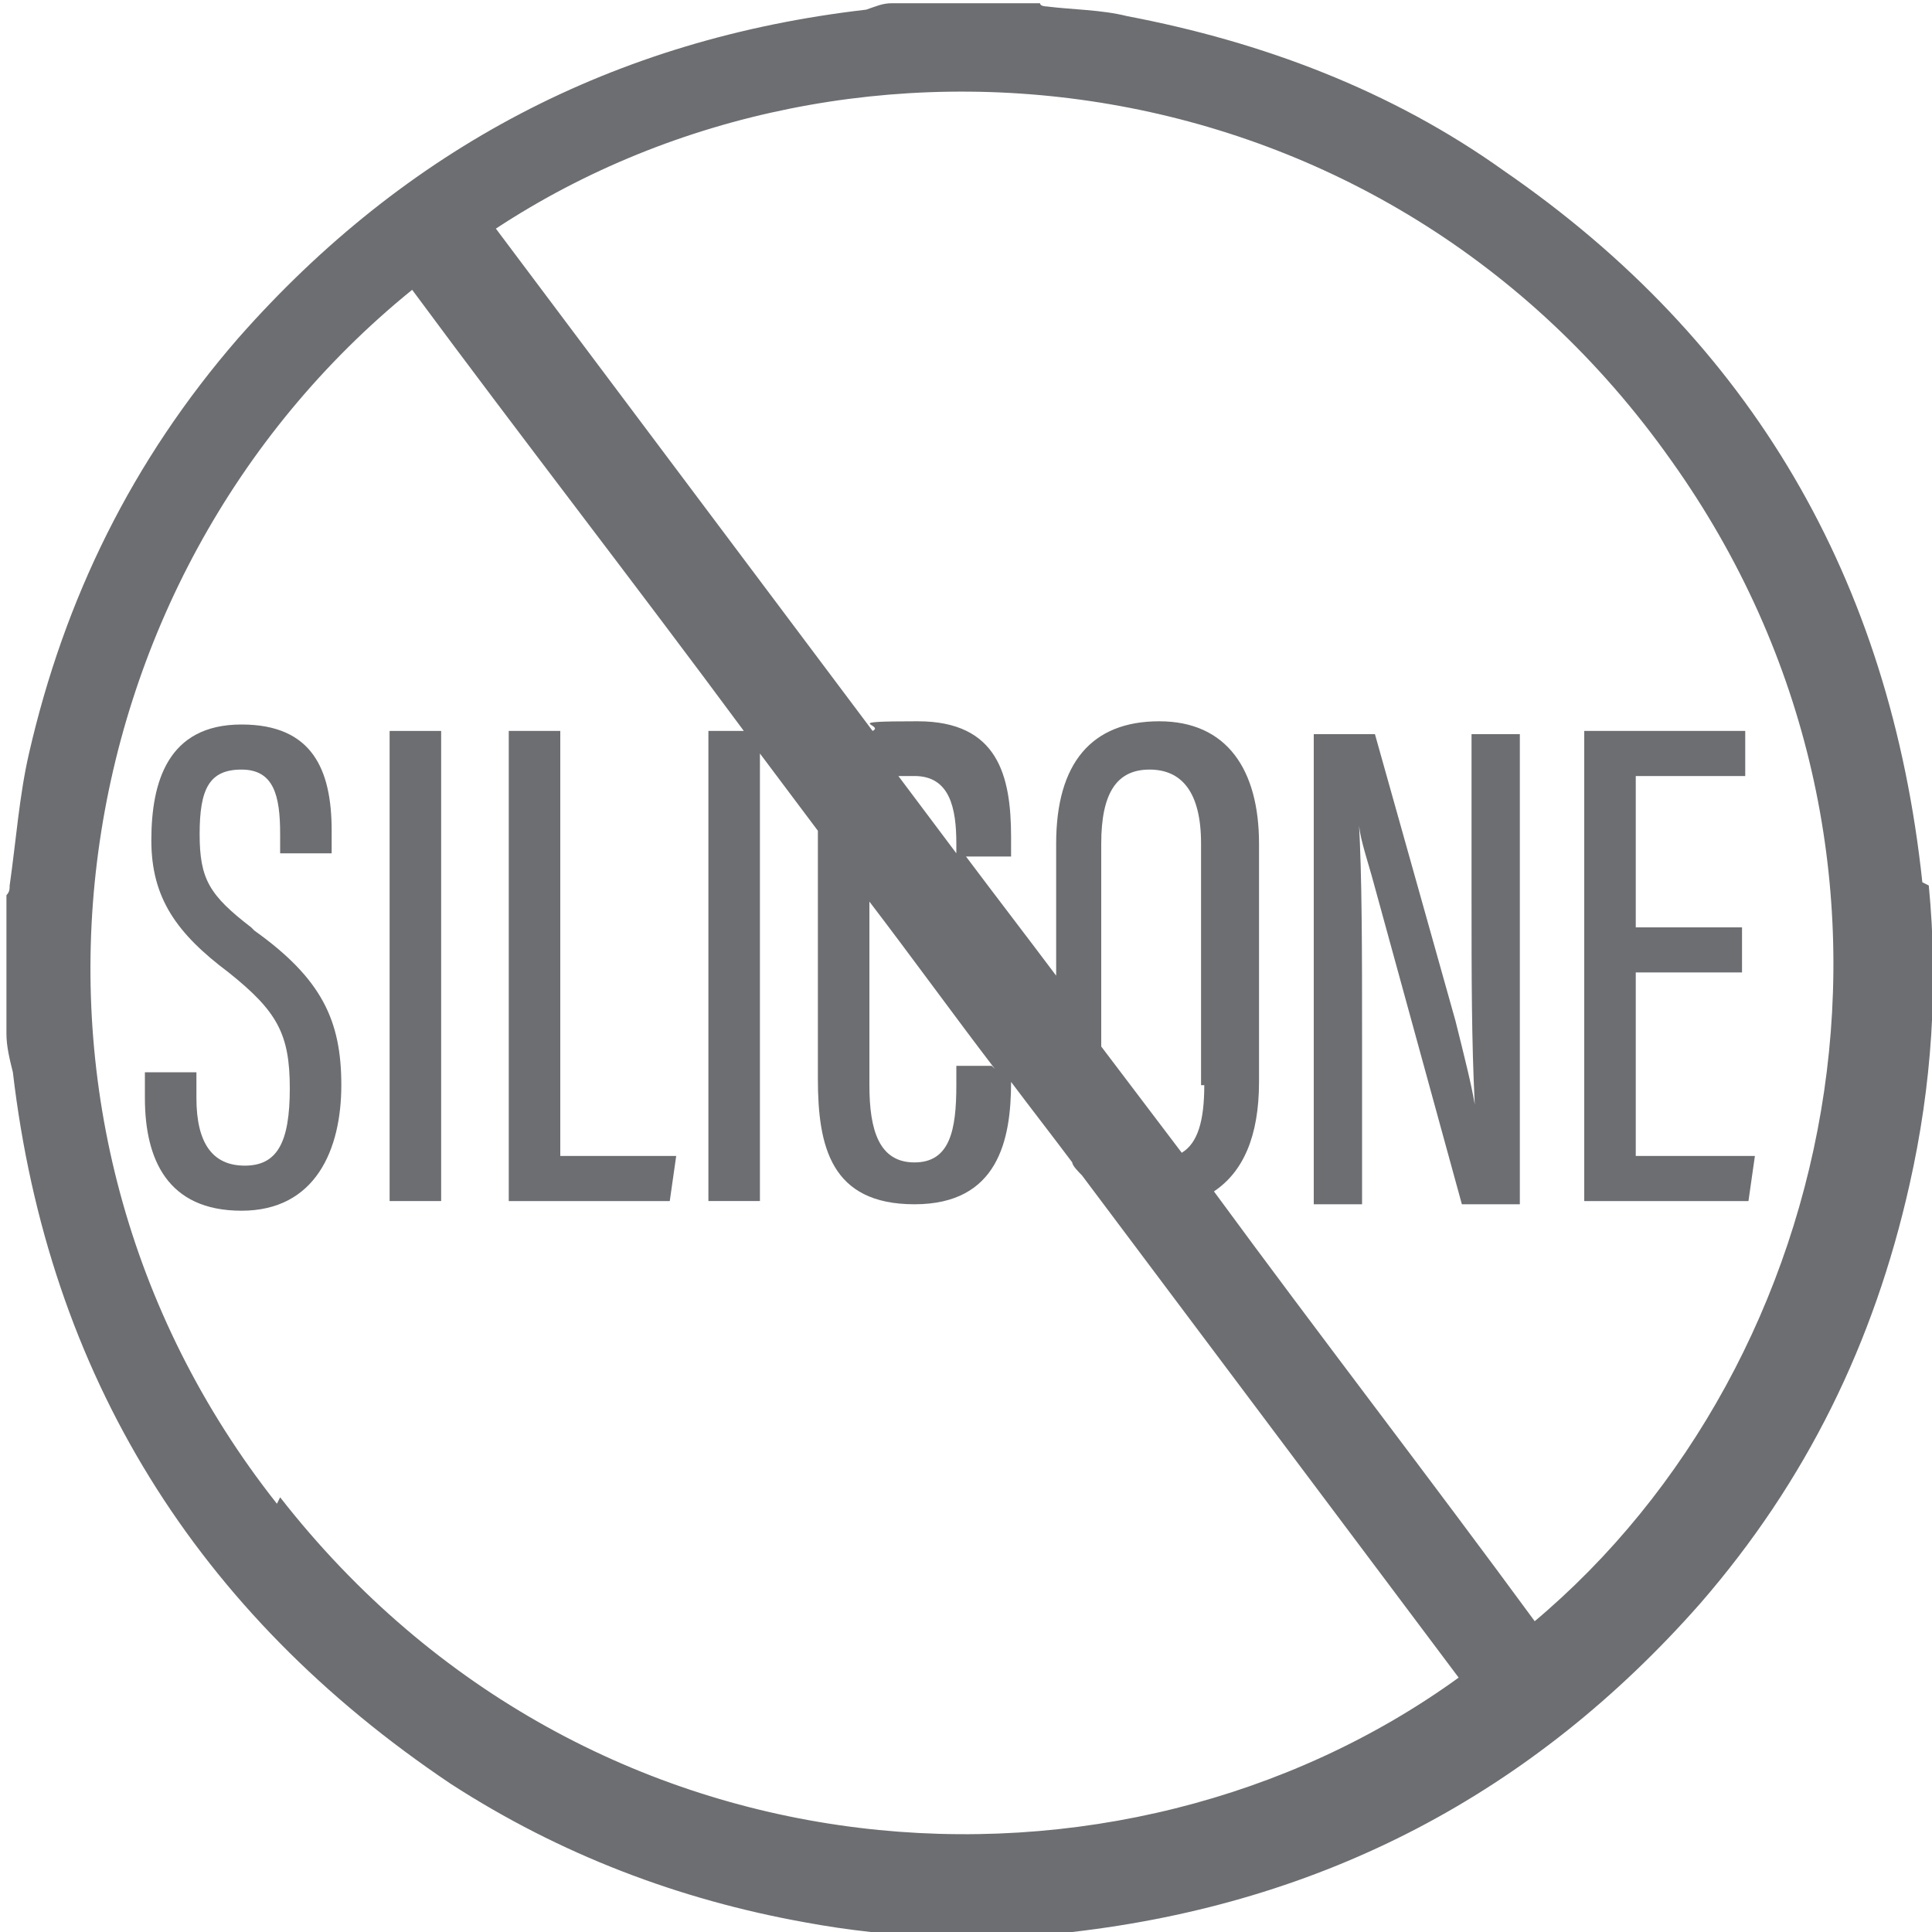
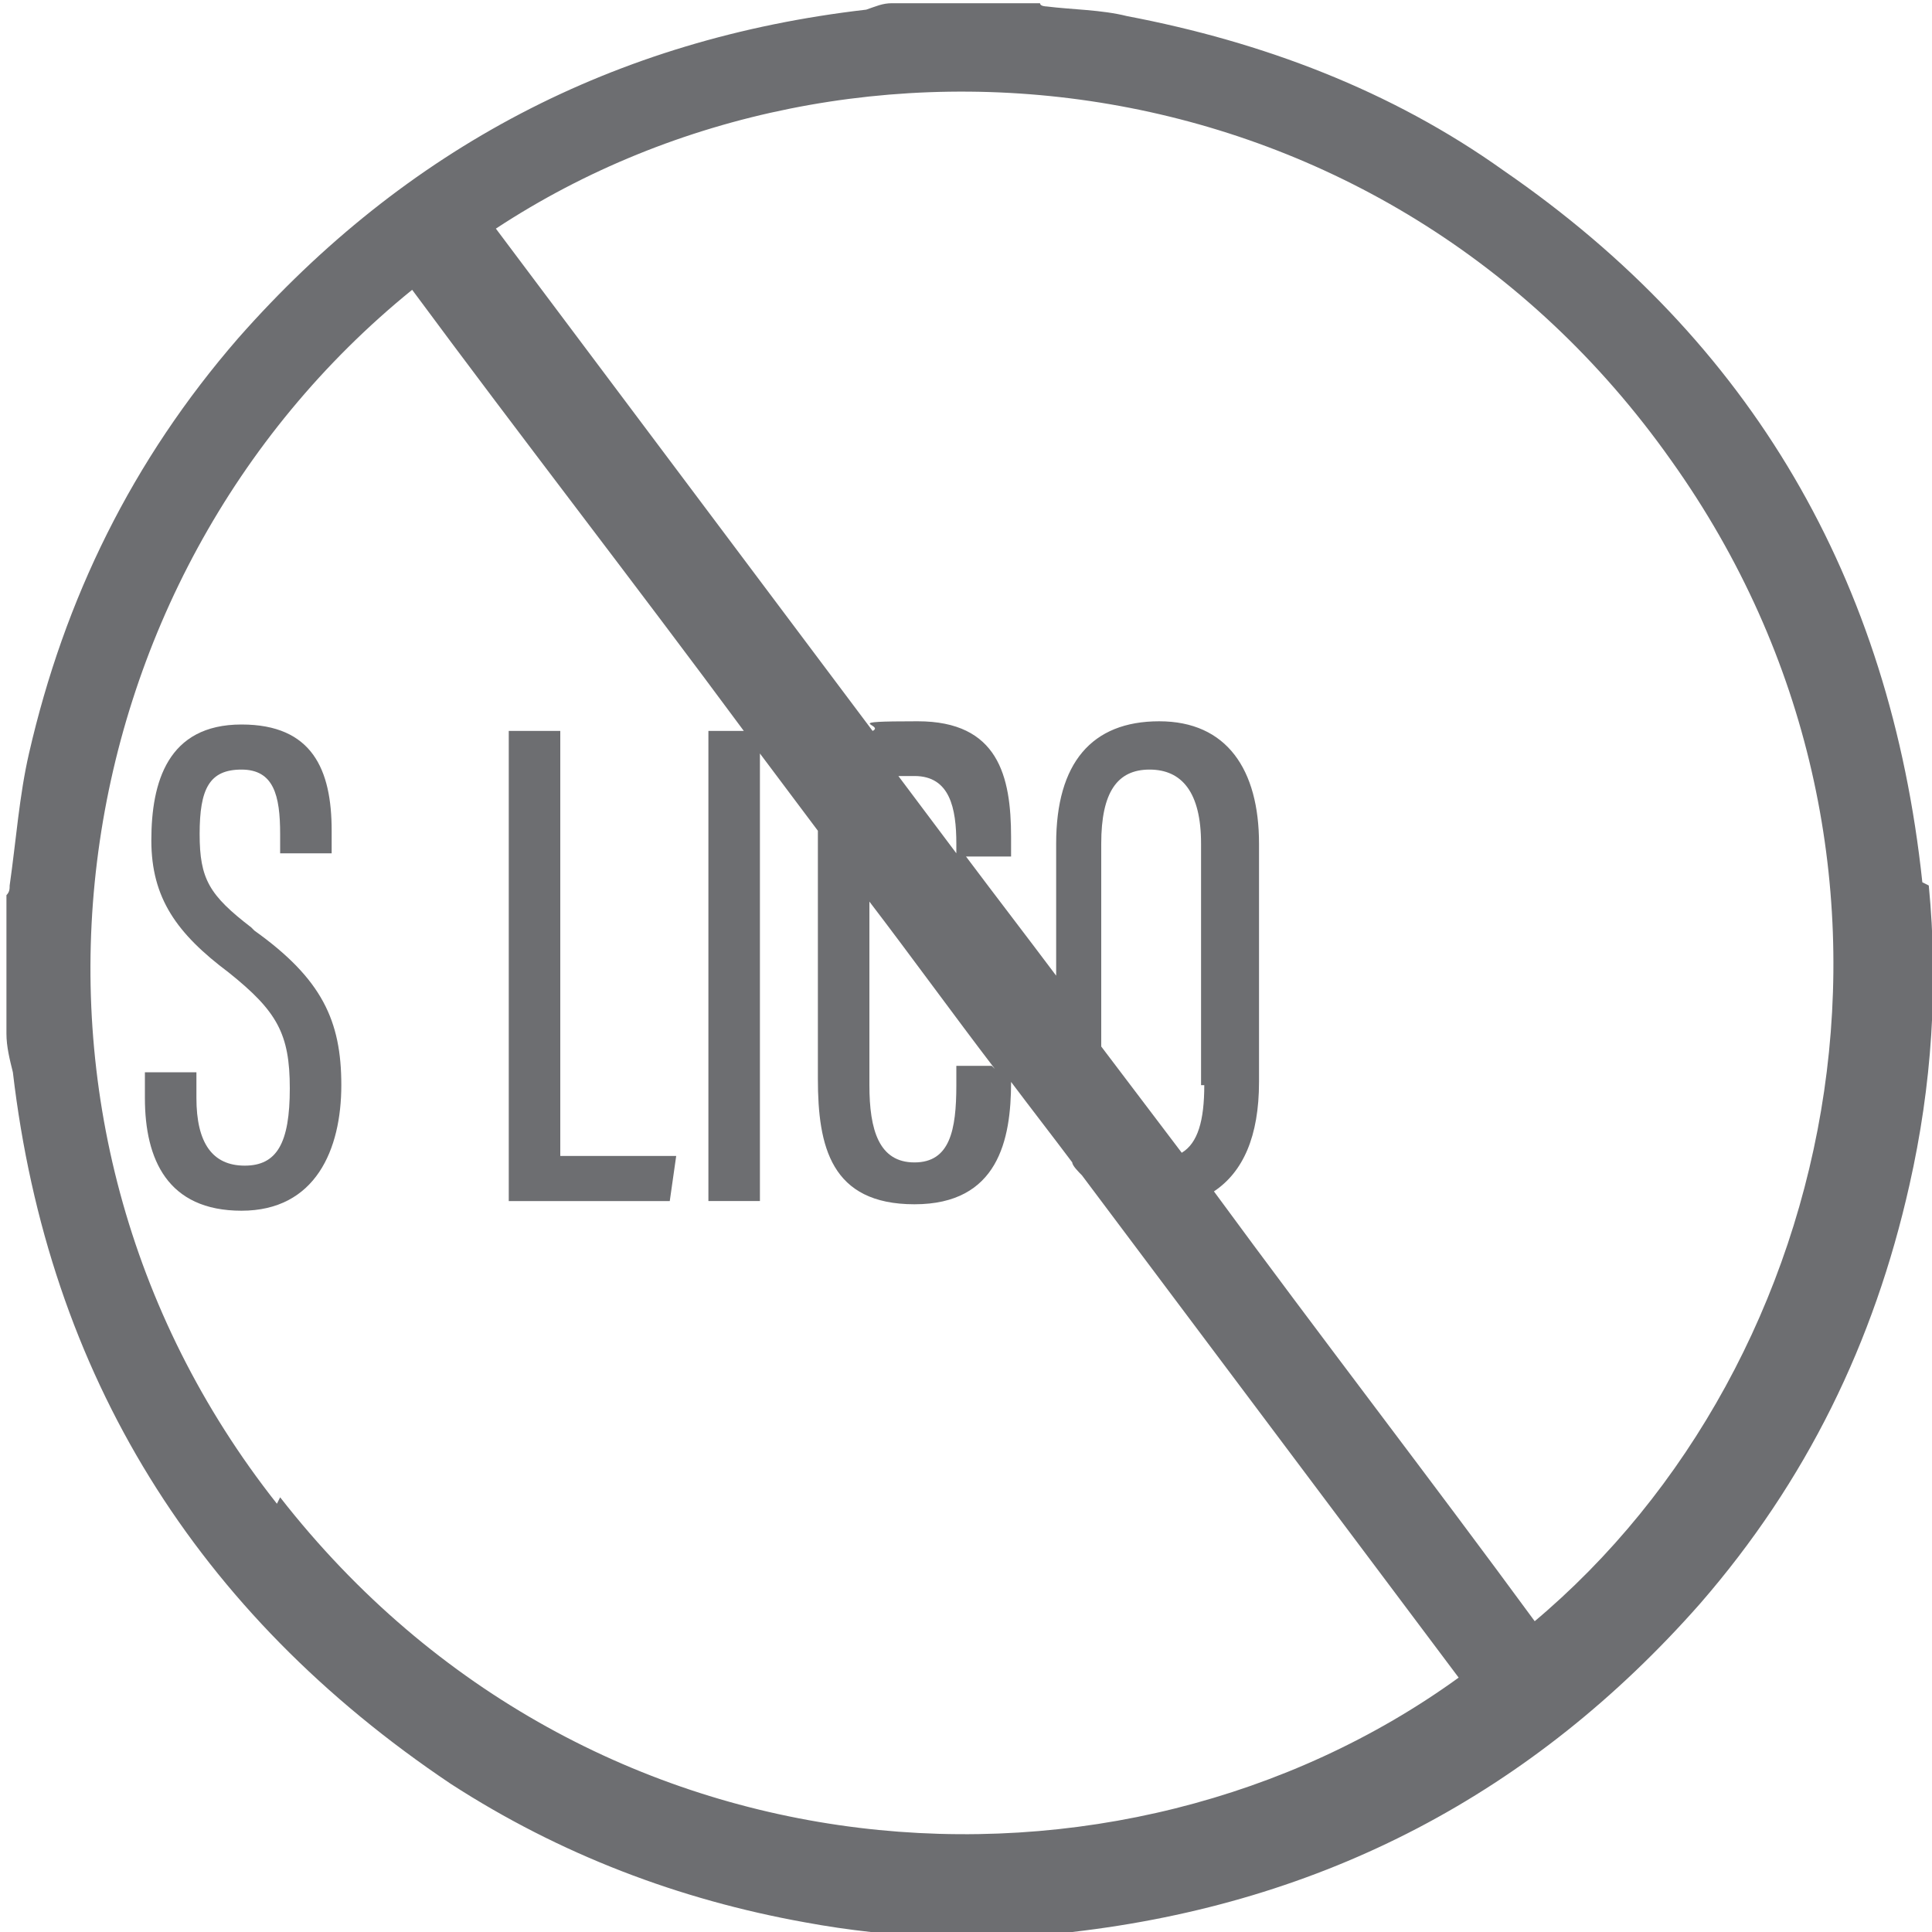
<svg xmlns="http://www.w3.org/2000/svg" version="1.1" viewBox="0 0 60 60">
  <defs>
    <style>
      .cls-1 {
        fill: #6d6e71;
      }
    </style>
  </defs>
  <g>
    <g id="Layer_1">
      <path class="cls-1" d="M59.7,27.4c-1-9.4-5.3-16.8-13-22.1-3.5-2.5-7.5-4-11.7-4.8-.8-.2-1.7-.2-2.5-.3,0,0-.2,0-.2-.1h-4.6c-.3,0-.5.1-.8.2-7.8.9-14.3,4.3-19.5,10.2-3.3,3.8-5.4,8.1-6.5,12.9-.3,1.3-.4,2.7-.6,4.1,0,.1,0,.2-.1.3v4.3c0,.4.1.8.2,1.2,1.1,9.4,5.7,16.8,13.6,22.1,3.4,2.2,7.1,3.6,11,4.3,2.7.5,5.5.6,8.3.3,7.8-.9,14.3-4.3,19.5-10.2,3.3-3.8,5.4-8.1,6.5-13,.7-3.1.9-6.2.6-9.3h0ZM8.6,46.7C-.8,34.8,1.7,18,12.8,9c3.4,4.6,6.9,9.1,10.3,13.7h-1.1v14.6h1.6v-13.9c.6.8,1.2,1.6,1.8,2.4v7.7c0,2.1.4,3.9,3,3.9s3-2,3-3.8c.6.8,1.3,1.7,1.9,2.5,0,.1.2.3.3.4,3.9,5.2,7.8,10.4,11.7,15.6-10.5,7.6-27,6.7-36.6-5.6h0ZM29.7,26.5c-.6-.8-1.2-1.6-1.8-2.4.1,0,.3,0,.5,0,1.1,0,1.3,1,1.3,2.1v.4ZM30.8,33.1h-1.1v.6c0,1.4-.2,2.4-1.3,2.4s-1.4-1-1.4-2.4v-5.7c1.3,1.7,2.6,3.5,3.9,5.2ZM37.4,33.7c0,1.1-.2,1.8-.7,2.1l-2.5-3.3v-6.3c0-1.6.5-2.3,1.5-2.3s1.6.7,1.6,2.3v7.5h0ZM47.7,50.4c-3.3-4.5-6.7-8.9-10-13.4.9-.6,1.4-1.7,1.4-3.4v-7.4c0-2.3-1-3.8-3.1-3.8s-3.2,1.3-3.2,3.8v4.1c-.9-1.2-1.9-2.5-2.8-3.7h1.4v-.6c0-1.9-.4-3.6-2.9-3.6s-1,.1-1.4.3c-3.9-5.2-7.8-10.4-11.7-15.6C26.5-.2,43,1.7,51.9,14.3c8.7,12.2,5.4,28-4.3,36.1Z" />
      <path class="cls-1" d="M7.8,28.8c-1.3-1-1.6-1.5-1.6-2.9s.3-2,1.3-2,1.2.8,1.2,2v.6h1.6v-.7c0-1.9-.6-3.3-2.8-3.3-2.3,0-2.8,1.8-2.8,3.6s.8,2.9,2.4,4.1c1.5,1.2,1.9,1.9,1.9,3.6s-.4,2.4-1.4,2.4-1.5-.7-1.5-2.1v-.8h-1.6v.8c0,1.9.7,3.5,3,3.5s3.1-1.9,3.1-3.9-.6-3.3-2.7-4.8Z" />
-       <rect class="cls-1" x="12.1" y="22.7" width="1.6" height="14.6" />
      <polygon class="cls-1" points="17.4 22.7 15.8 22.7 15.8 37.3 20.8 37.3 21 35.9 17.4 35.9 17.4 22.7" />
-       <path class="cls-1" d="M45.7,27.9c0,2.4,0,4.4.1,6.4h0c-.1-.6-.3-1.4-.6-2.6l-2.5-8.9h-1.9v14.6h1.5v-5.2c0-2.6,0-5-.1-6.7h0c0,.4.2,1,.4,1.7l2.8,10.2h1.8v-14.6h-1.5s0,5.1,0,5.1Z" />
-       <polygon class="cls-1" points="54.2 24.1 54.2 22.7 49.2 22.7 49.2 37.3 54.3 37.3 54.5 35.9 50.8 35.9 50.8 30.2 54.1 30.2 54.1 28.8 50.8 28.8 50.8 24.1 54.2 24.1" />
    </g>
  </g>
</svg>